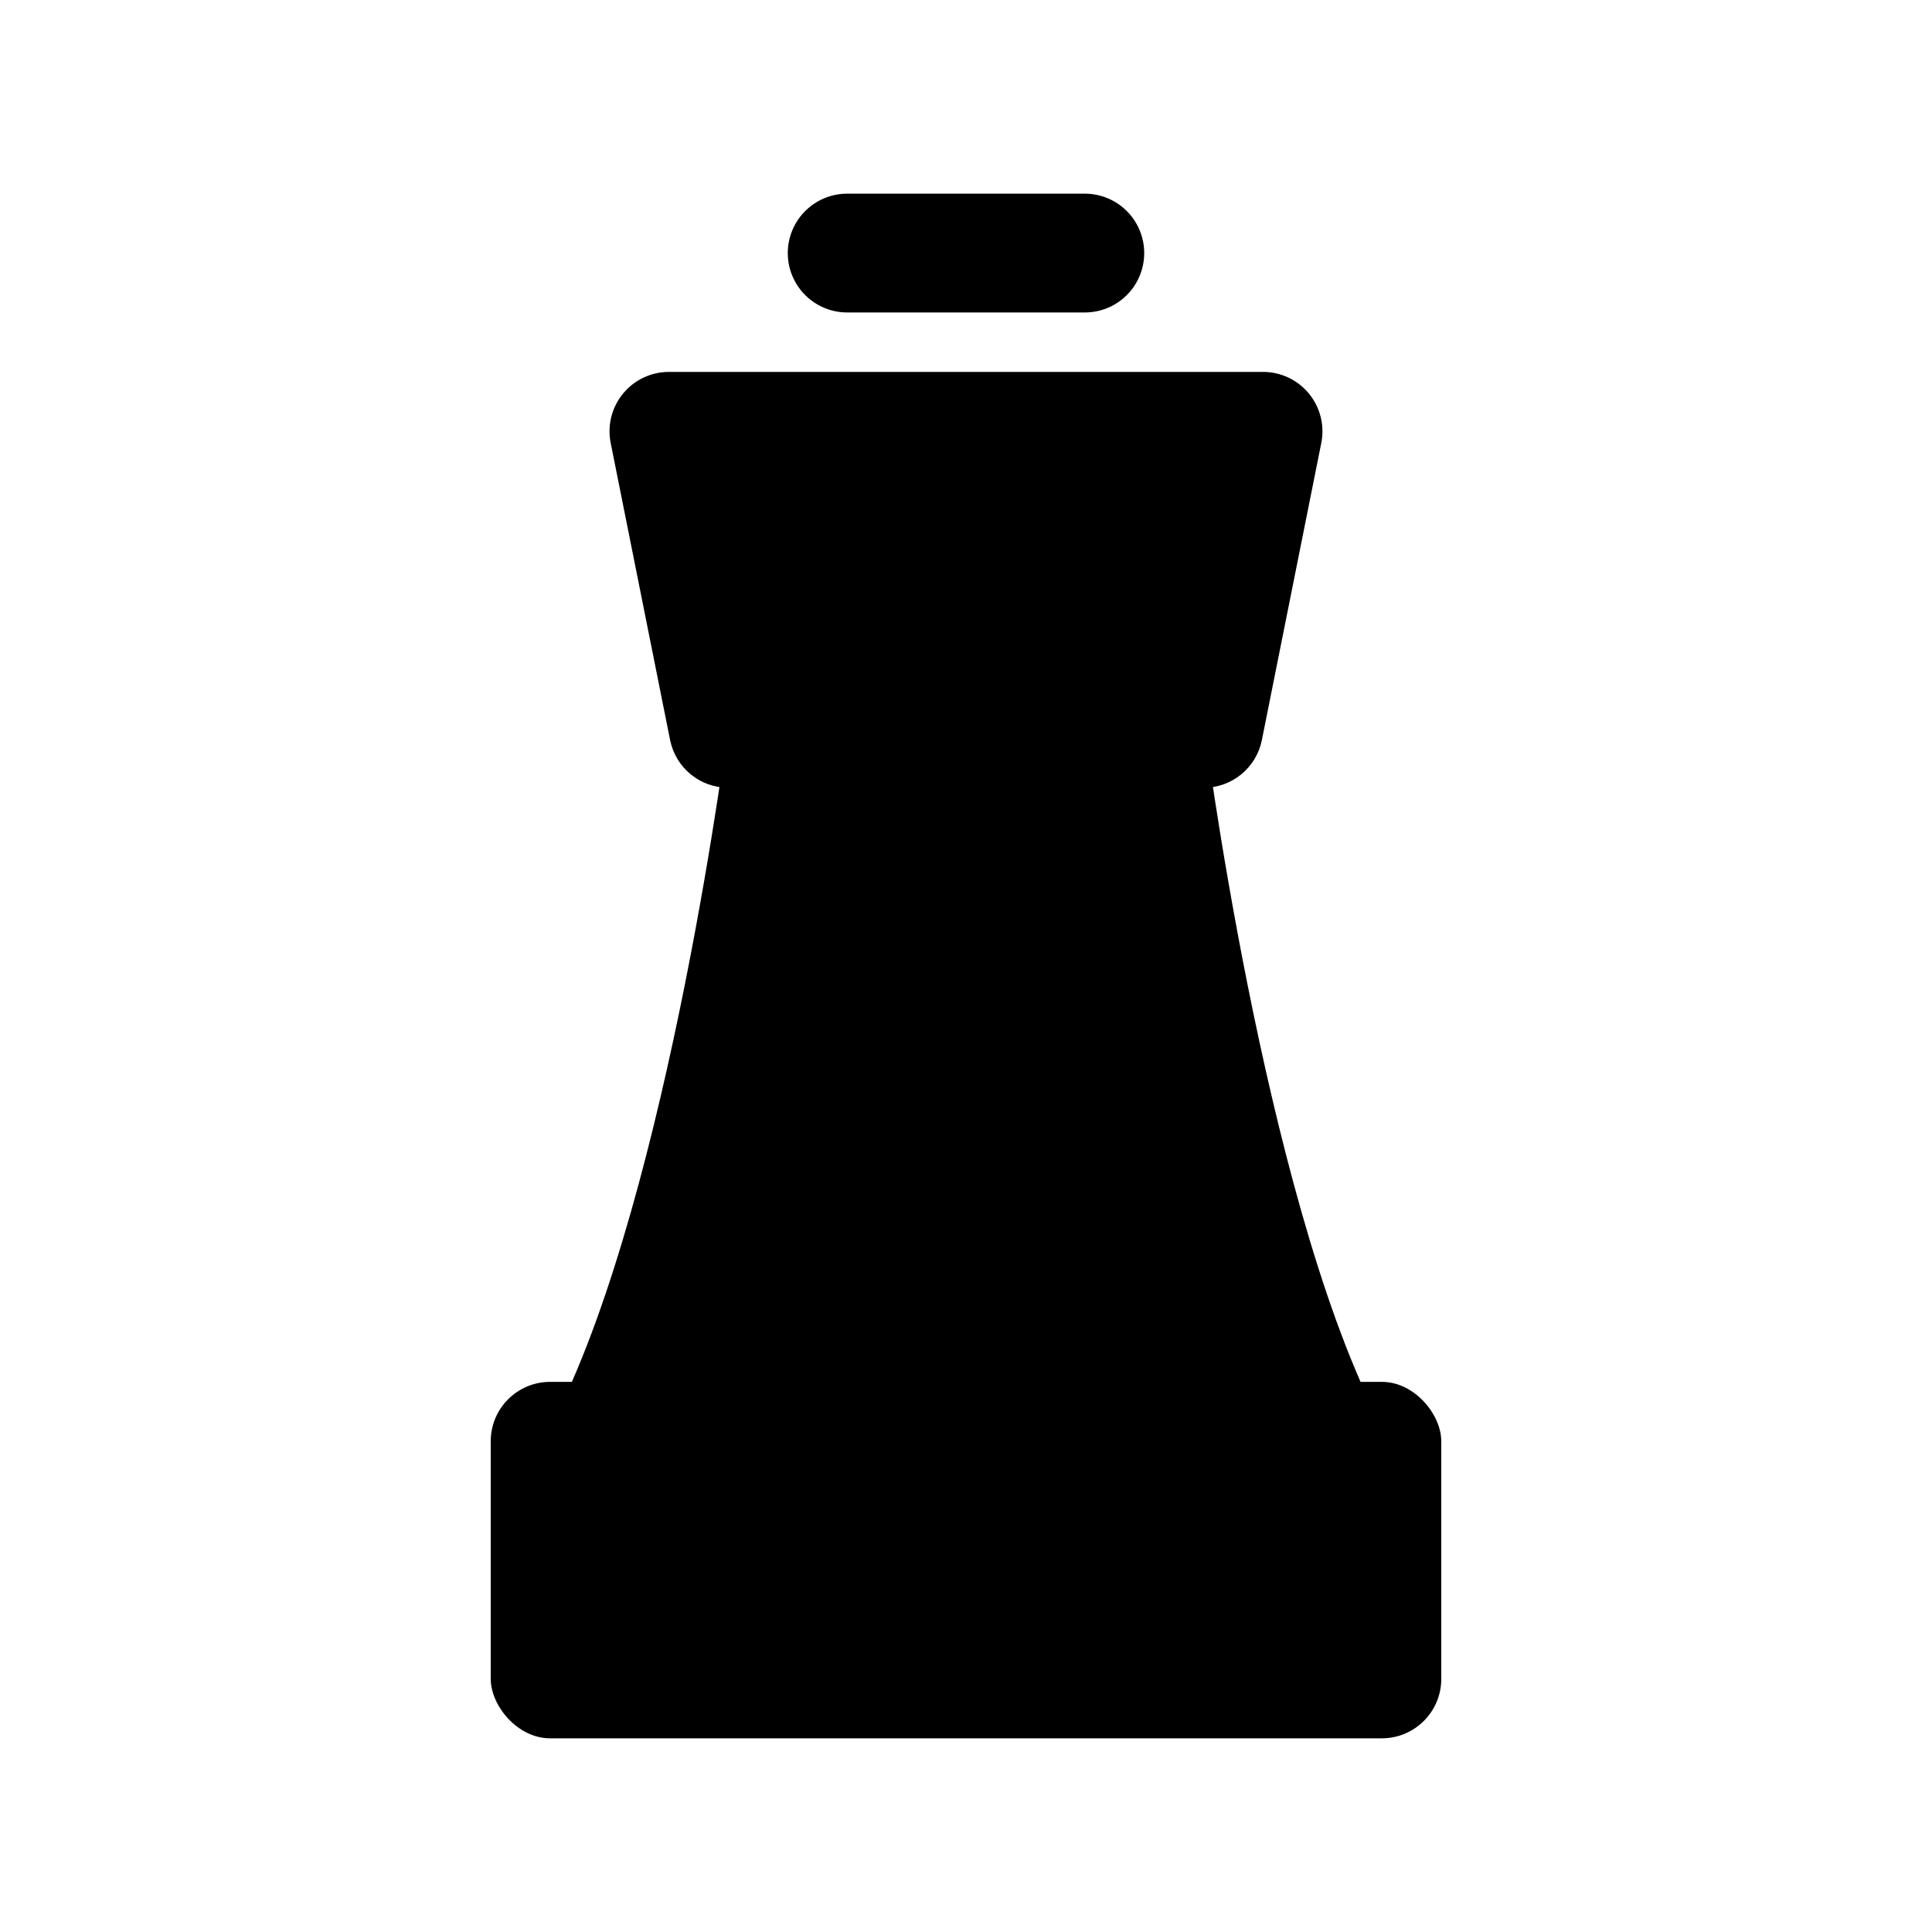
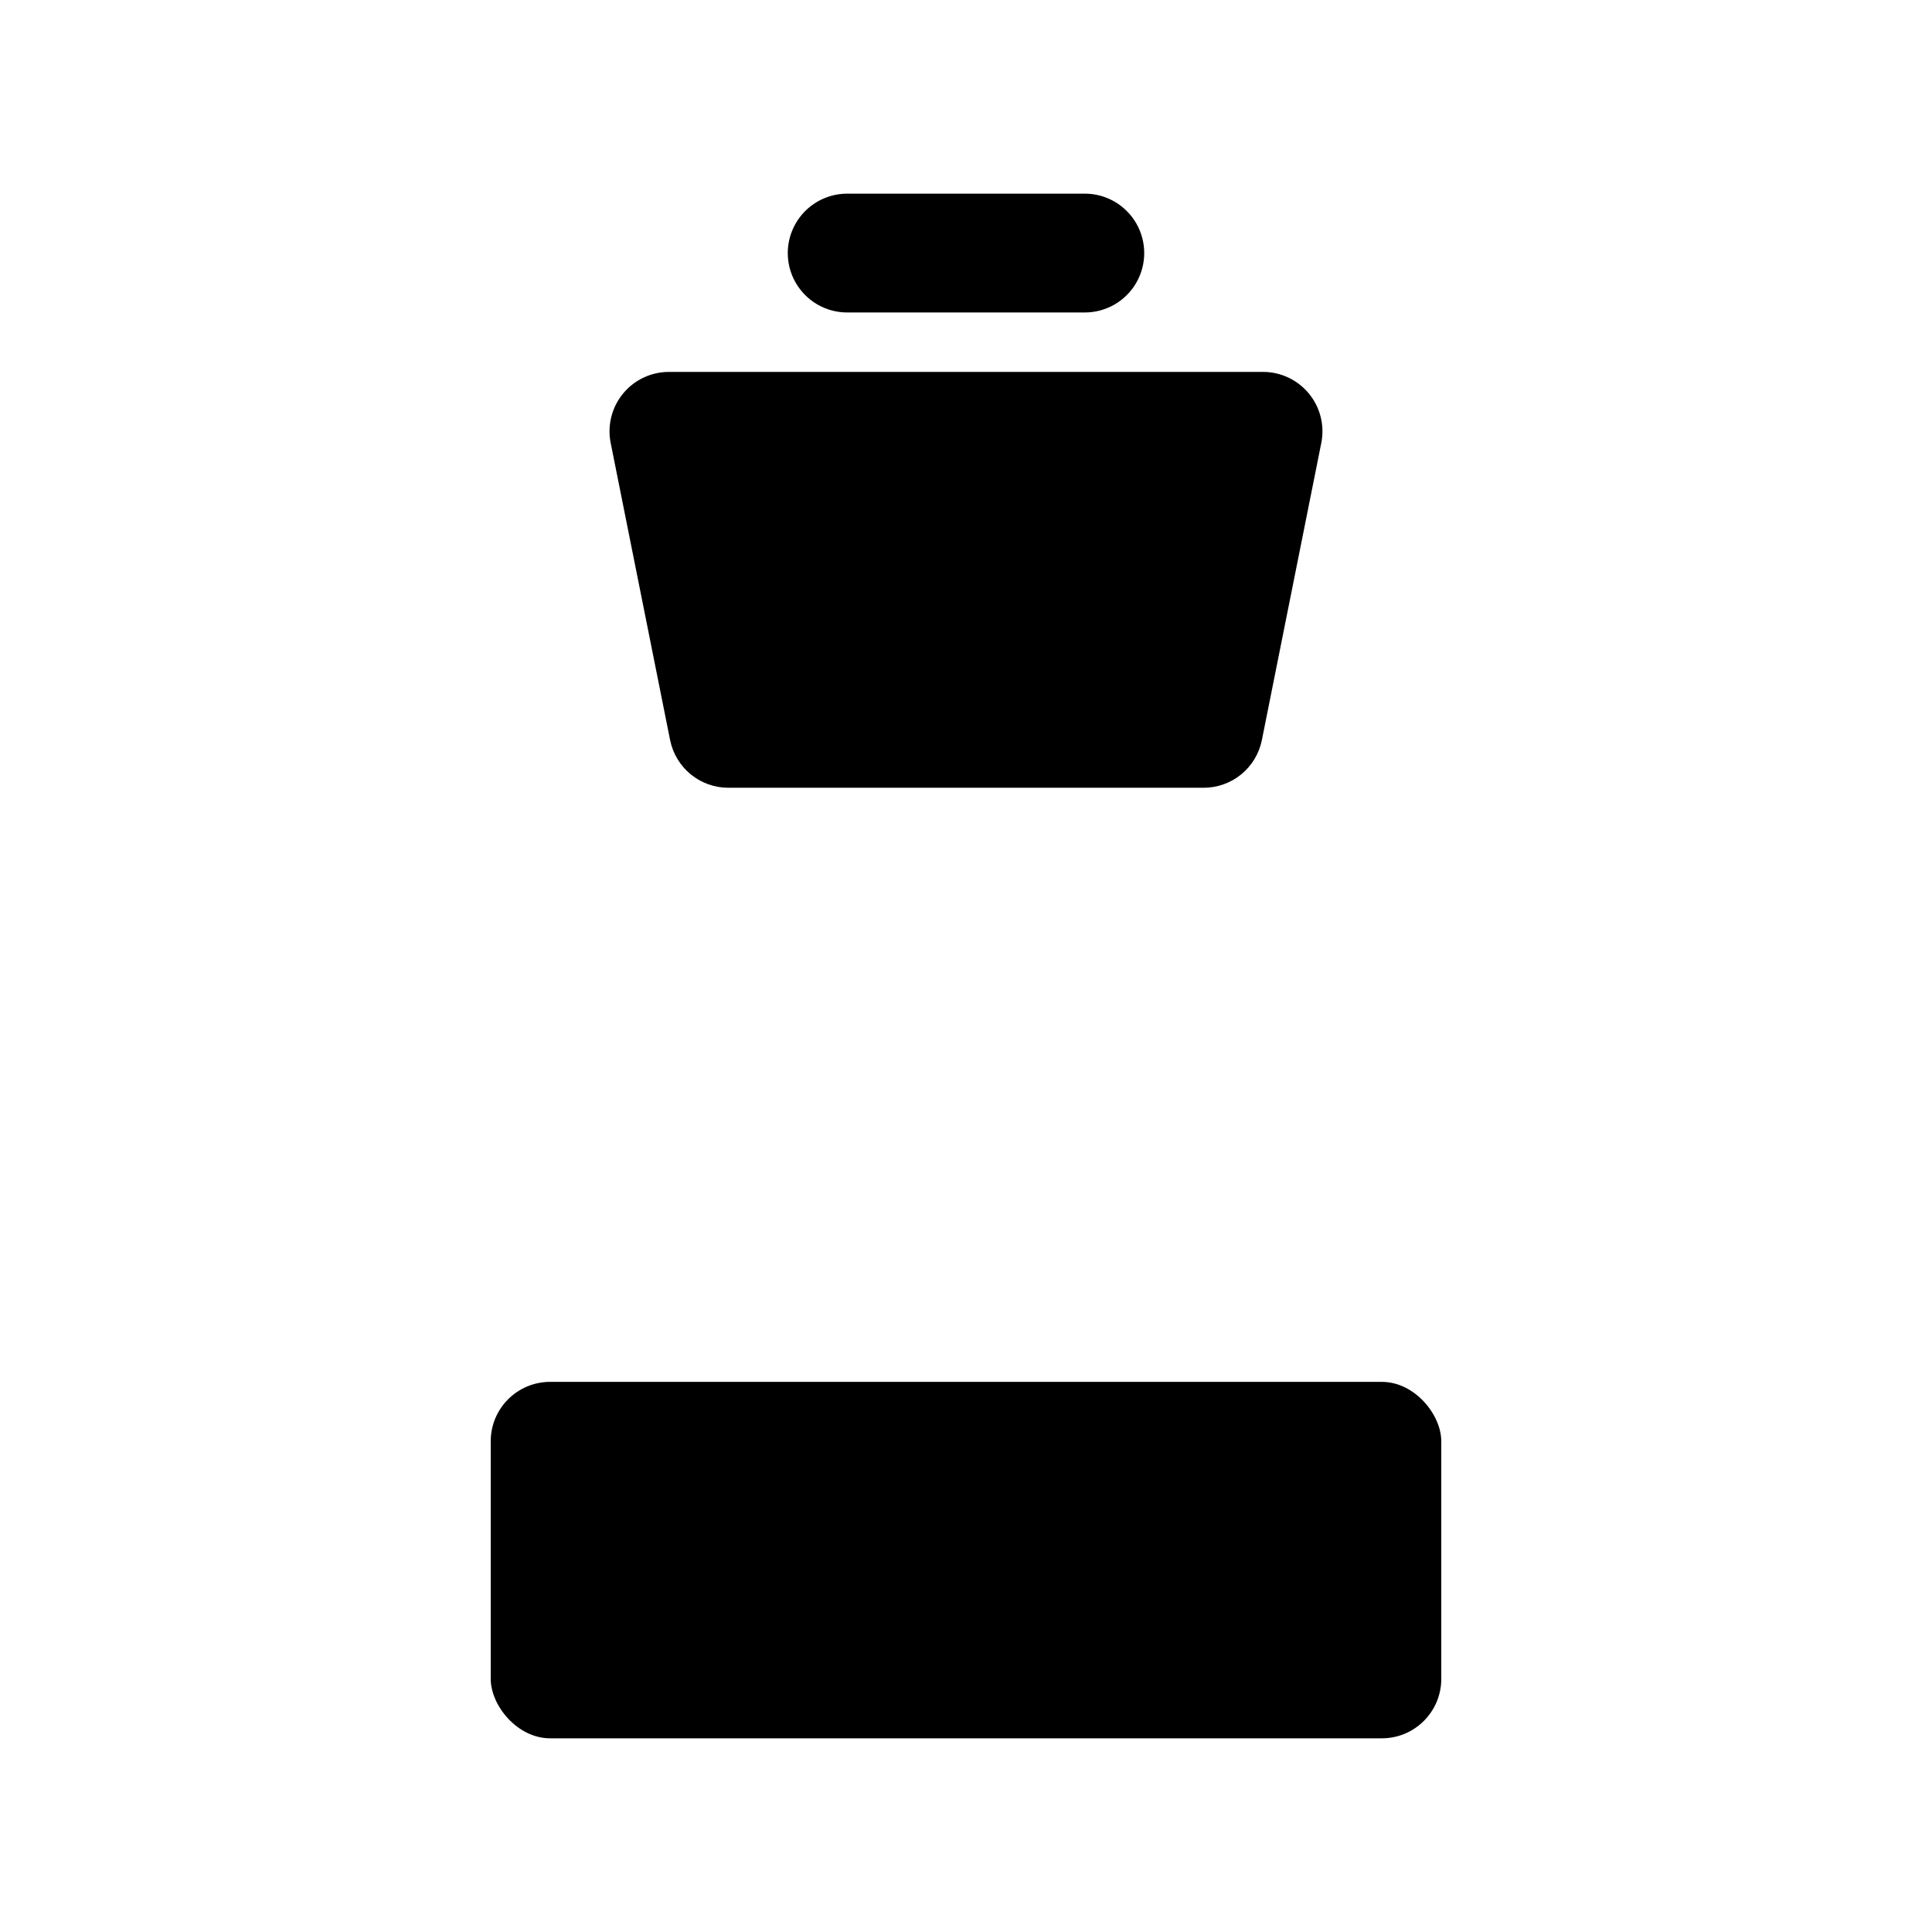
<svg xmlns="http://www.w3.org/2000/svg" fill="#000000" width="800px" height="800px" version="1.1" viewBox="144 144 512 512">
  <g>
    <path d="m289.79 510.21h220.42c8.695 0 15.742 8.695 15.742 15.742v62.977c0 8.695-7.051 15.742-15.742 15.742h-220.42c-8.695 0-15.742-8.695-15.742-15.742v-62.977c0-8.695 7.051-15.742 15.742-15.742z" />
    <path d="m431.49 226.81h-62.977c-5.625 0-10.824-3-13.637-7.871s-2.812-10.871 0-15.742c2.812-4.871 8.012-7.875 13.637-7.875h62.977c5.625 0 10.82 3.004 13.633 7.875 2.812 4.871 2.812 10.871 0 15.742s-8.008 7.871-13.633 7.871z" />
    <path d="m490.89 248.32c-2.992-3.644-7.457-5.762-12.172-5.762h-157.44c-4.727 0-9.207 2.121-12.195 5.785-2.992 3.66-4.18 8.473-3.234 13.105l15.742 78.719 0.004 0.004c0.727 3.555 2.656 6.75 5.469 9.047s6.332 3.547 9.961 3.547h125.95c3.629 0 7.144-1.25 9.957-3.547s4.746-5.492 5.469-9.047l15.742-78.719 0.004-0.004c0.945-4.644-0.254-9.465-3.258-13.129z" />
-     <path d="m508.63 518.91c-29.914-59.828-45.547-182.63-45.656-183.84-0.48-3.828-2.348-7.348-5.25-9.891-2.902-2.543-6.637-3.93-10.496-3.902h-94.465c-3.836 0.004-7.539 1.402-10.418 3.945-2.875 2.539-4.723 6.039-5.199 9.848-0.156 1.227-15.742 123.97-45.656 183.84-2.438 4.875-2.18 10.66 0.68 15.297 2.859 4.641 7.914 7.469 13.363 7.484h188.93c5.461 0.004 10.527-2.82 13.398-7.461 2.871-4.644 3.133-10.438 0.695-15.32z" />
  </g>
</svg>